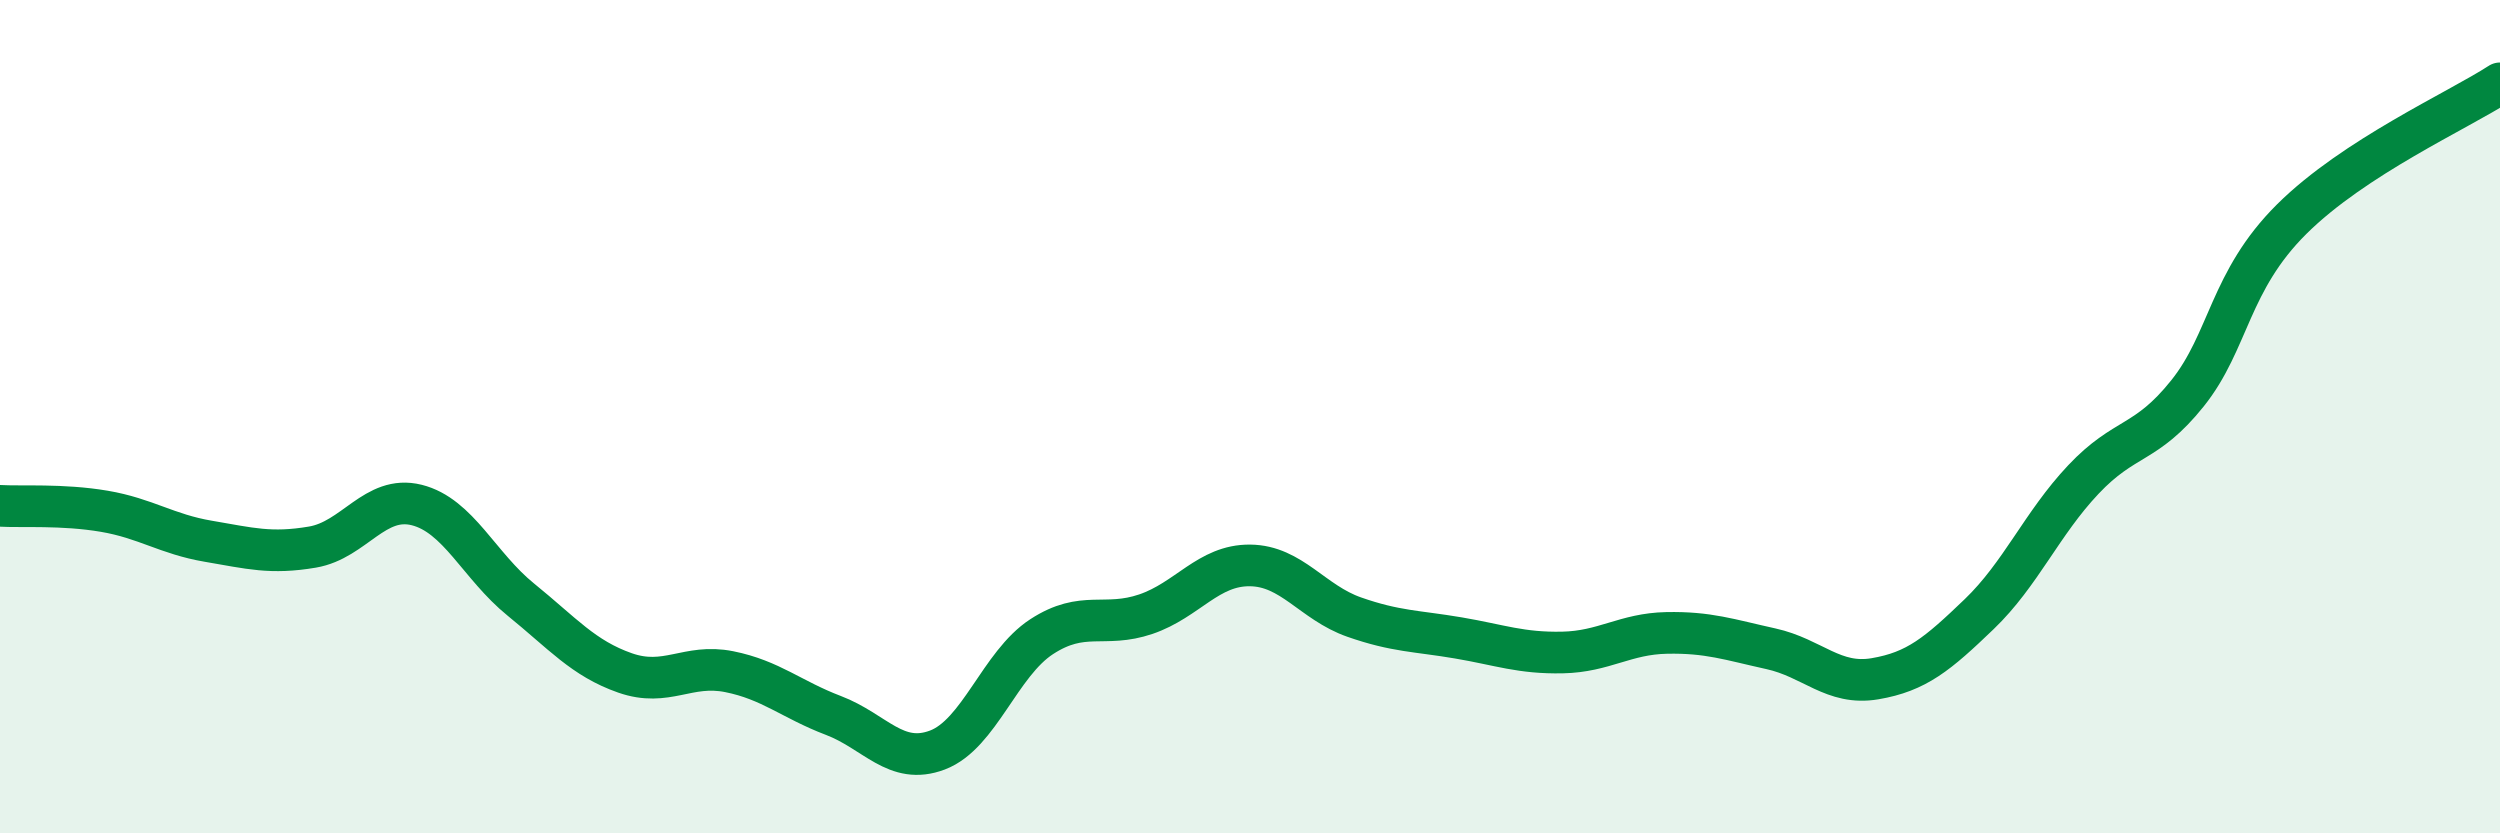
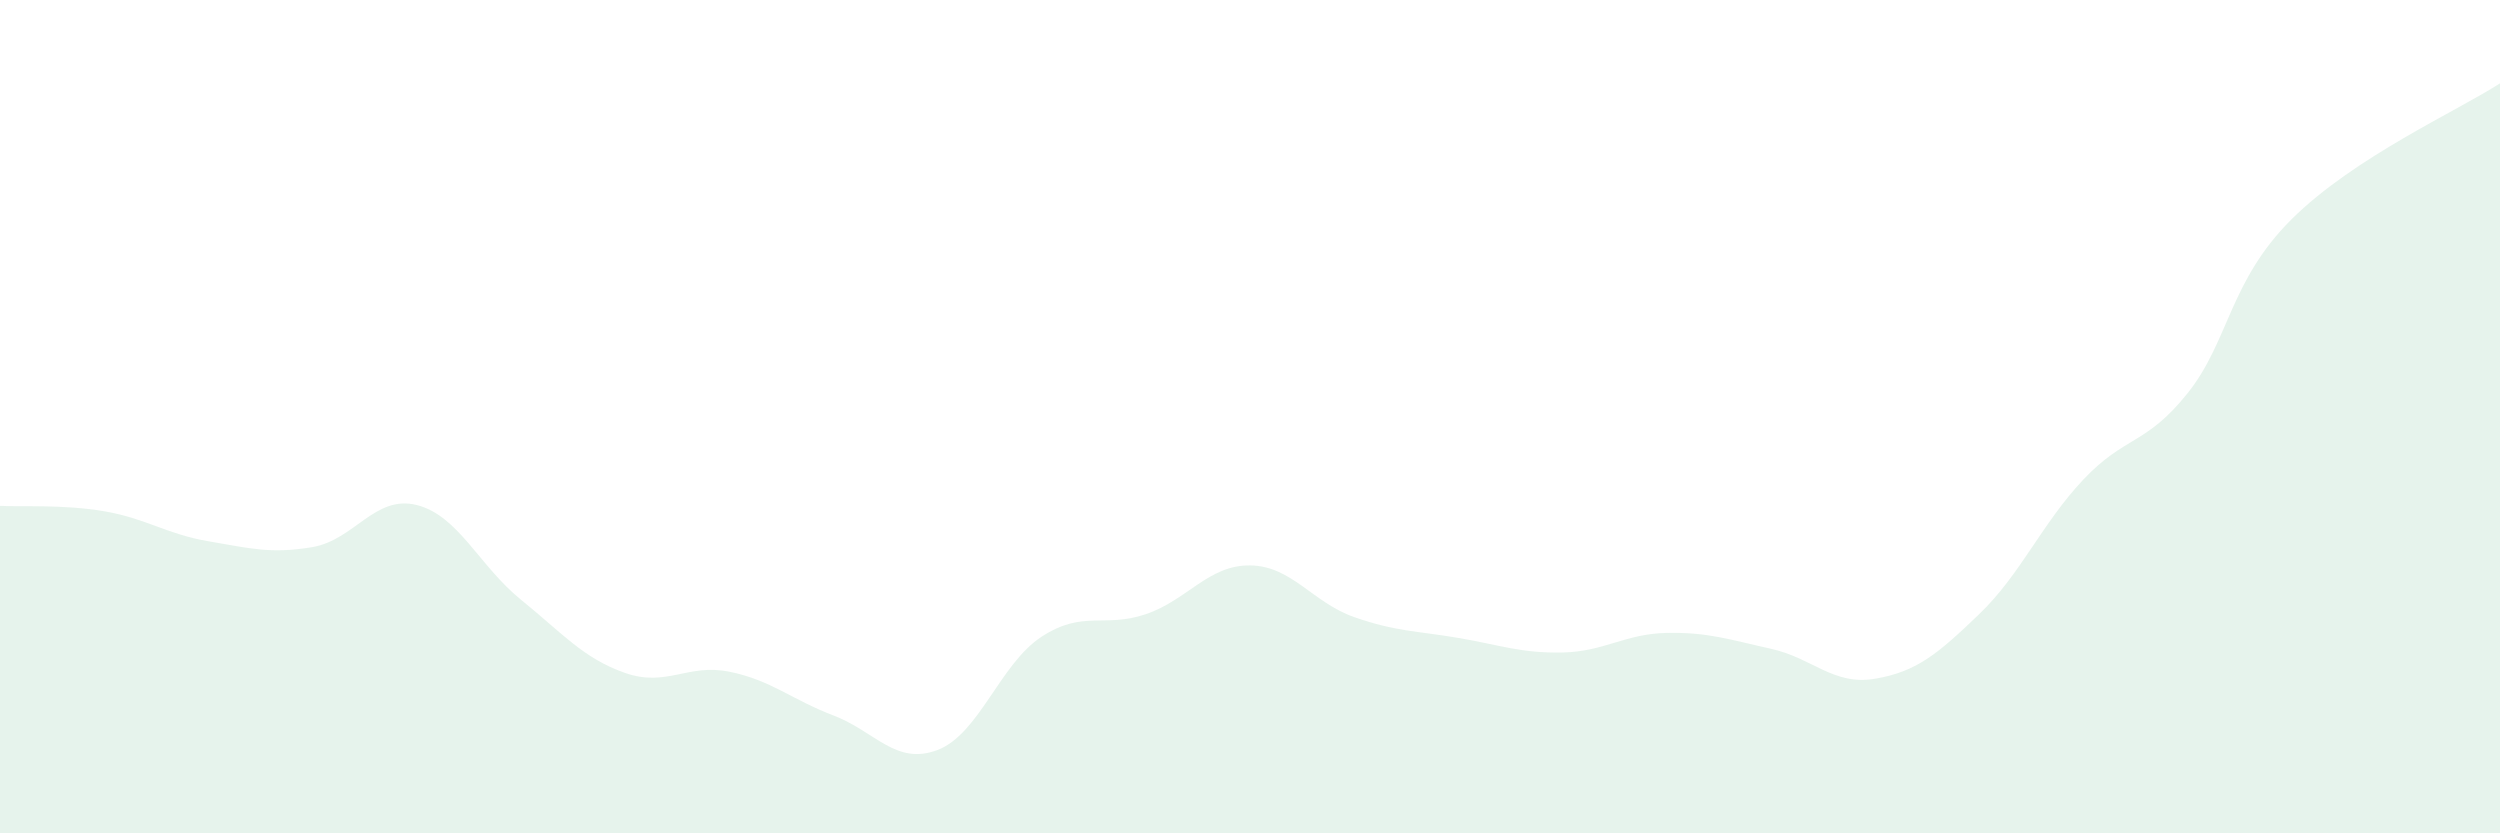
<svg xmlns="http://www.w3.org/2000/svg" width="60" height="20" viewBox="0 0 60 20">
  <path d="M 0,12.14 C 0.5,12.17 1.5,12.1 2.5,12.27 C 3.5,12.44 4,12.82 5,12.99 C 6,13.16 6.5,13.3 7.5,13.13 C 8.5,12.96 9,11.87 10,12.12 C 11,12.37 11.5,13.58 12.5,14.39 C 13.5,15.2 14,15.8 15,16.15 C 16,16.5 16.5,15.92 17.5,16.12 C 18.5,16.32 19,16.79 20,17.17 C 21,17.55 21.5,18.38 22.5,18 C 23.5,17.62 24,15.93 25,15.28 C 26,14.63 26.5,15.08 27.5,14.74 C 28.5,14.4 29,13.56 30,13.57 C 31,13.58 31.5,14.46 32.5,14.81 C 33.5,15.16 34,15.14 35,15.31 C 36,15.48 36.5,15.68 37.5,15.66 C 38.5,15.64 39,15.21 40,15.19 C 41,15.17 41.5,15.35 42.5,15.57 C 43.5,15.79 44,16.46 45,16.29 C 46,16.12 46.5,15.7 47.5,14.74 C 48.5,13.78 49,12.57 50,11.51 C 51,10.45 51.5,10.69 52.5,9.44 C 53.5,8.19 53.5,6.75 55,5.26 C 56.5,3.77 59,2.65 60,2L60 20L0 20Z" fill="#008740" opacity="0.1" stroke-linecap="round" stroke-linejoin="round" />
-   <path d="M 0,12.14 C 0.5,12.17 1.5,12.1 2.5,12.27 C 3.5,12.44 4,12.82 5,12.99 C 6,13.16 6.5,13.3 7.5,13.13 C 8.5,12.96 9,11.87 10,12.12 C 11,12.37 11.5,13.58 12.5,14.39 C 13.5,15.2 14,15.8 15,16.15 C 16,16.5 16.5,15.92 17.5,16.12 C 18.5,16.32 19,16.79 20,17.17 C 21,17.55 21.5,18.38 22.5,18 C 23.5,17.62 24,15.93 25,15.28 C 26,14.63 26.5,15.08 27.5,14.74 C 28.5,14.4 29,13.56 30,13.57 C 31,13.58 31.5,14.46 32.5,14.81 C 33.5,15.16 34,15.14 35,15.31 C 36,15.48 36.5,15.68 37.5,15.66 C 38.5,15.64 39,15.21 40,15.19 C 41,15.17 41.5,15.35 42.5,15.57 C 43.5,15.79 44,16.46 45,16.29 C 46,16.12 46.5,15.7 47.5,14.74 C 48.5,13.78 49,12.57 50,11.51 C 51,10.45 51.5,10.69 52.5,9.44 C 53.5,8.19 53.5,6.75 55,5.26 C 56.5,3.77 59,2.65 60,2" stroke="#008740" stroke-width="1" fill="none" stroke-linecap="round" stroke-linejoin="round" />
</svg>